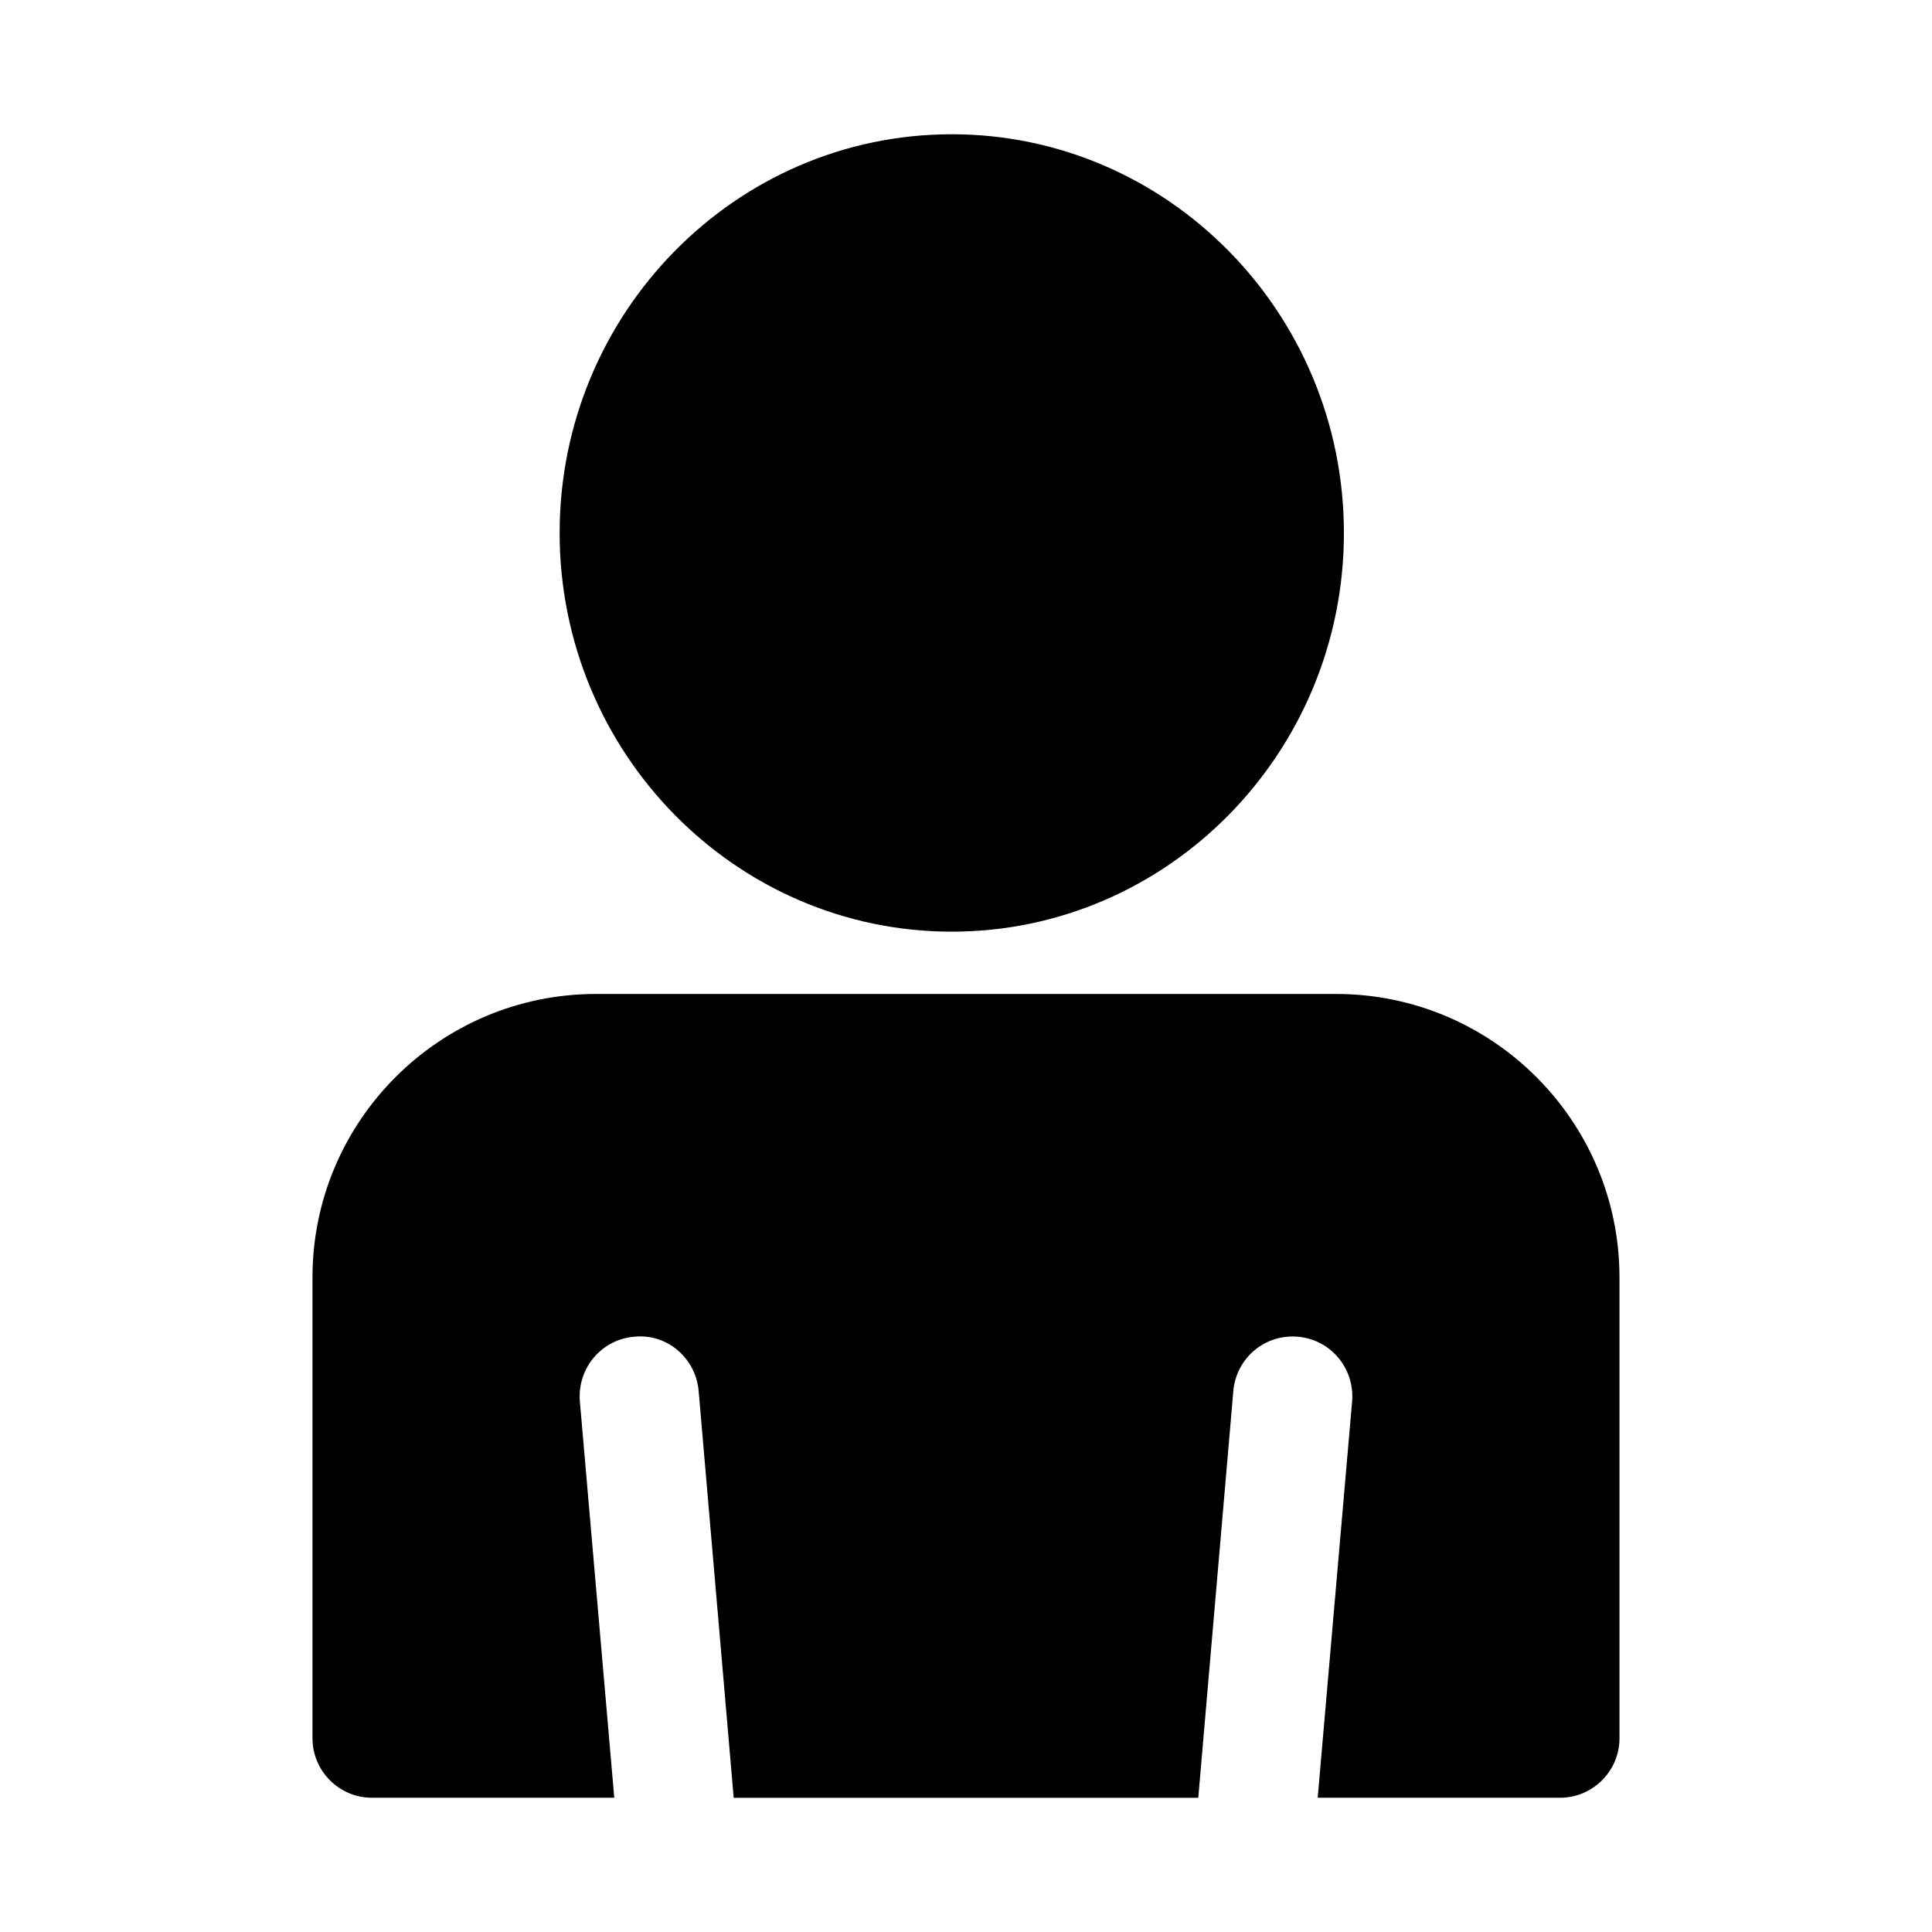
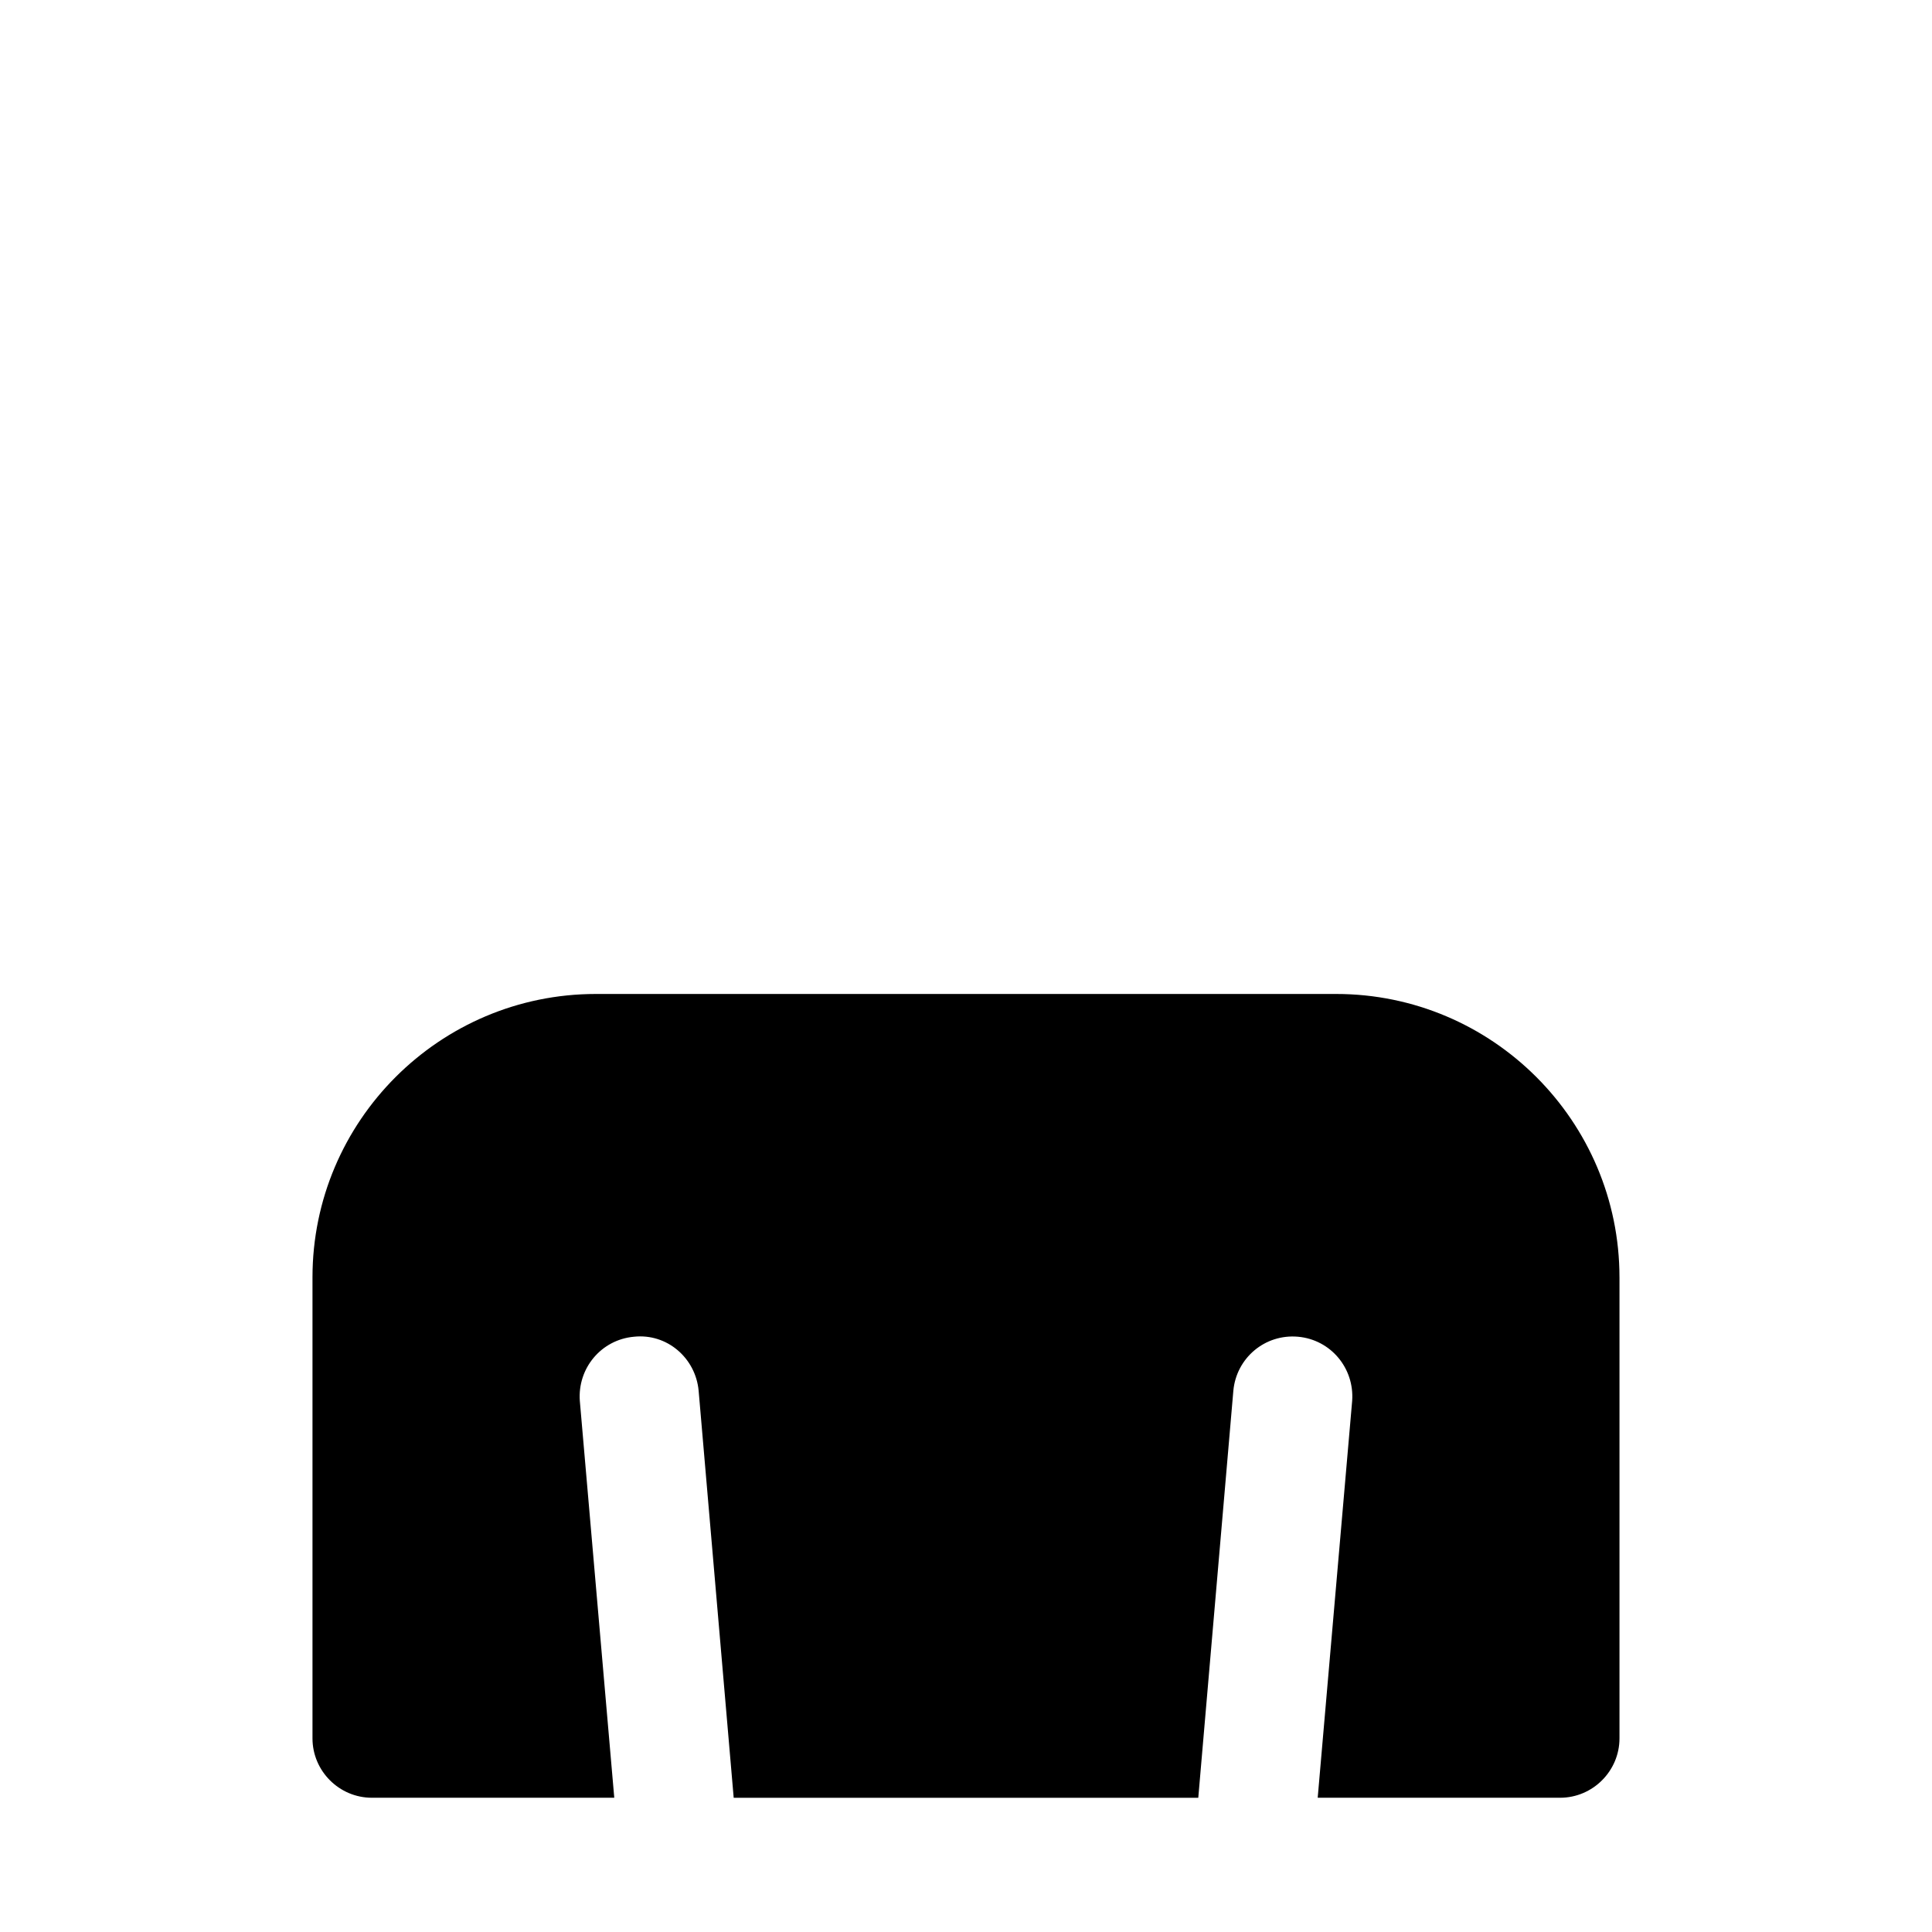
<svg xmlns="http://www.w3.org/2000/svg" fill="#000000" width="800px" height="800px" version="1.1" viewBox="144 144 512 512">
  <g>
    <path d="m573.18 482.5v122.18c0 8.66-7.086 15.742-15.742 15.742h-64.234l9.133-105.17c0.629-8.66-5.668-16.215-14.328-17.004-8.816-0.789-16.375 5.668-17.16 14.328l-9.293 107.85h-123.12l-9.289-107.85c-0.789-8.66-8.344-15.273-17.16-14.328-8.66 0.789-14.957 8.344-14.328 17.004l9.129 105.17h-64.234c-8.66 0-15.742-7.086-15.742-15.742v-122.17c0-41.406 33.691-75.098 75.098-75.098h196.17c41.406-0.004 75.098 33.688 75.098 75.094z" />
-     <path d="m396.22 179.58c-57.293 0-103.91 47.406-103.91 105.66 0 58.254 46.602 105.66 103.91 105.66s103.93-47.406 103.93-105.66c-0.016-58.254-46.633-105.66-103.93-105.66z" />
  </g>
</svg>